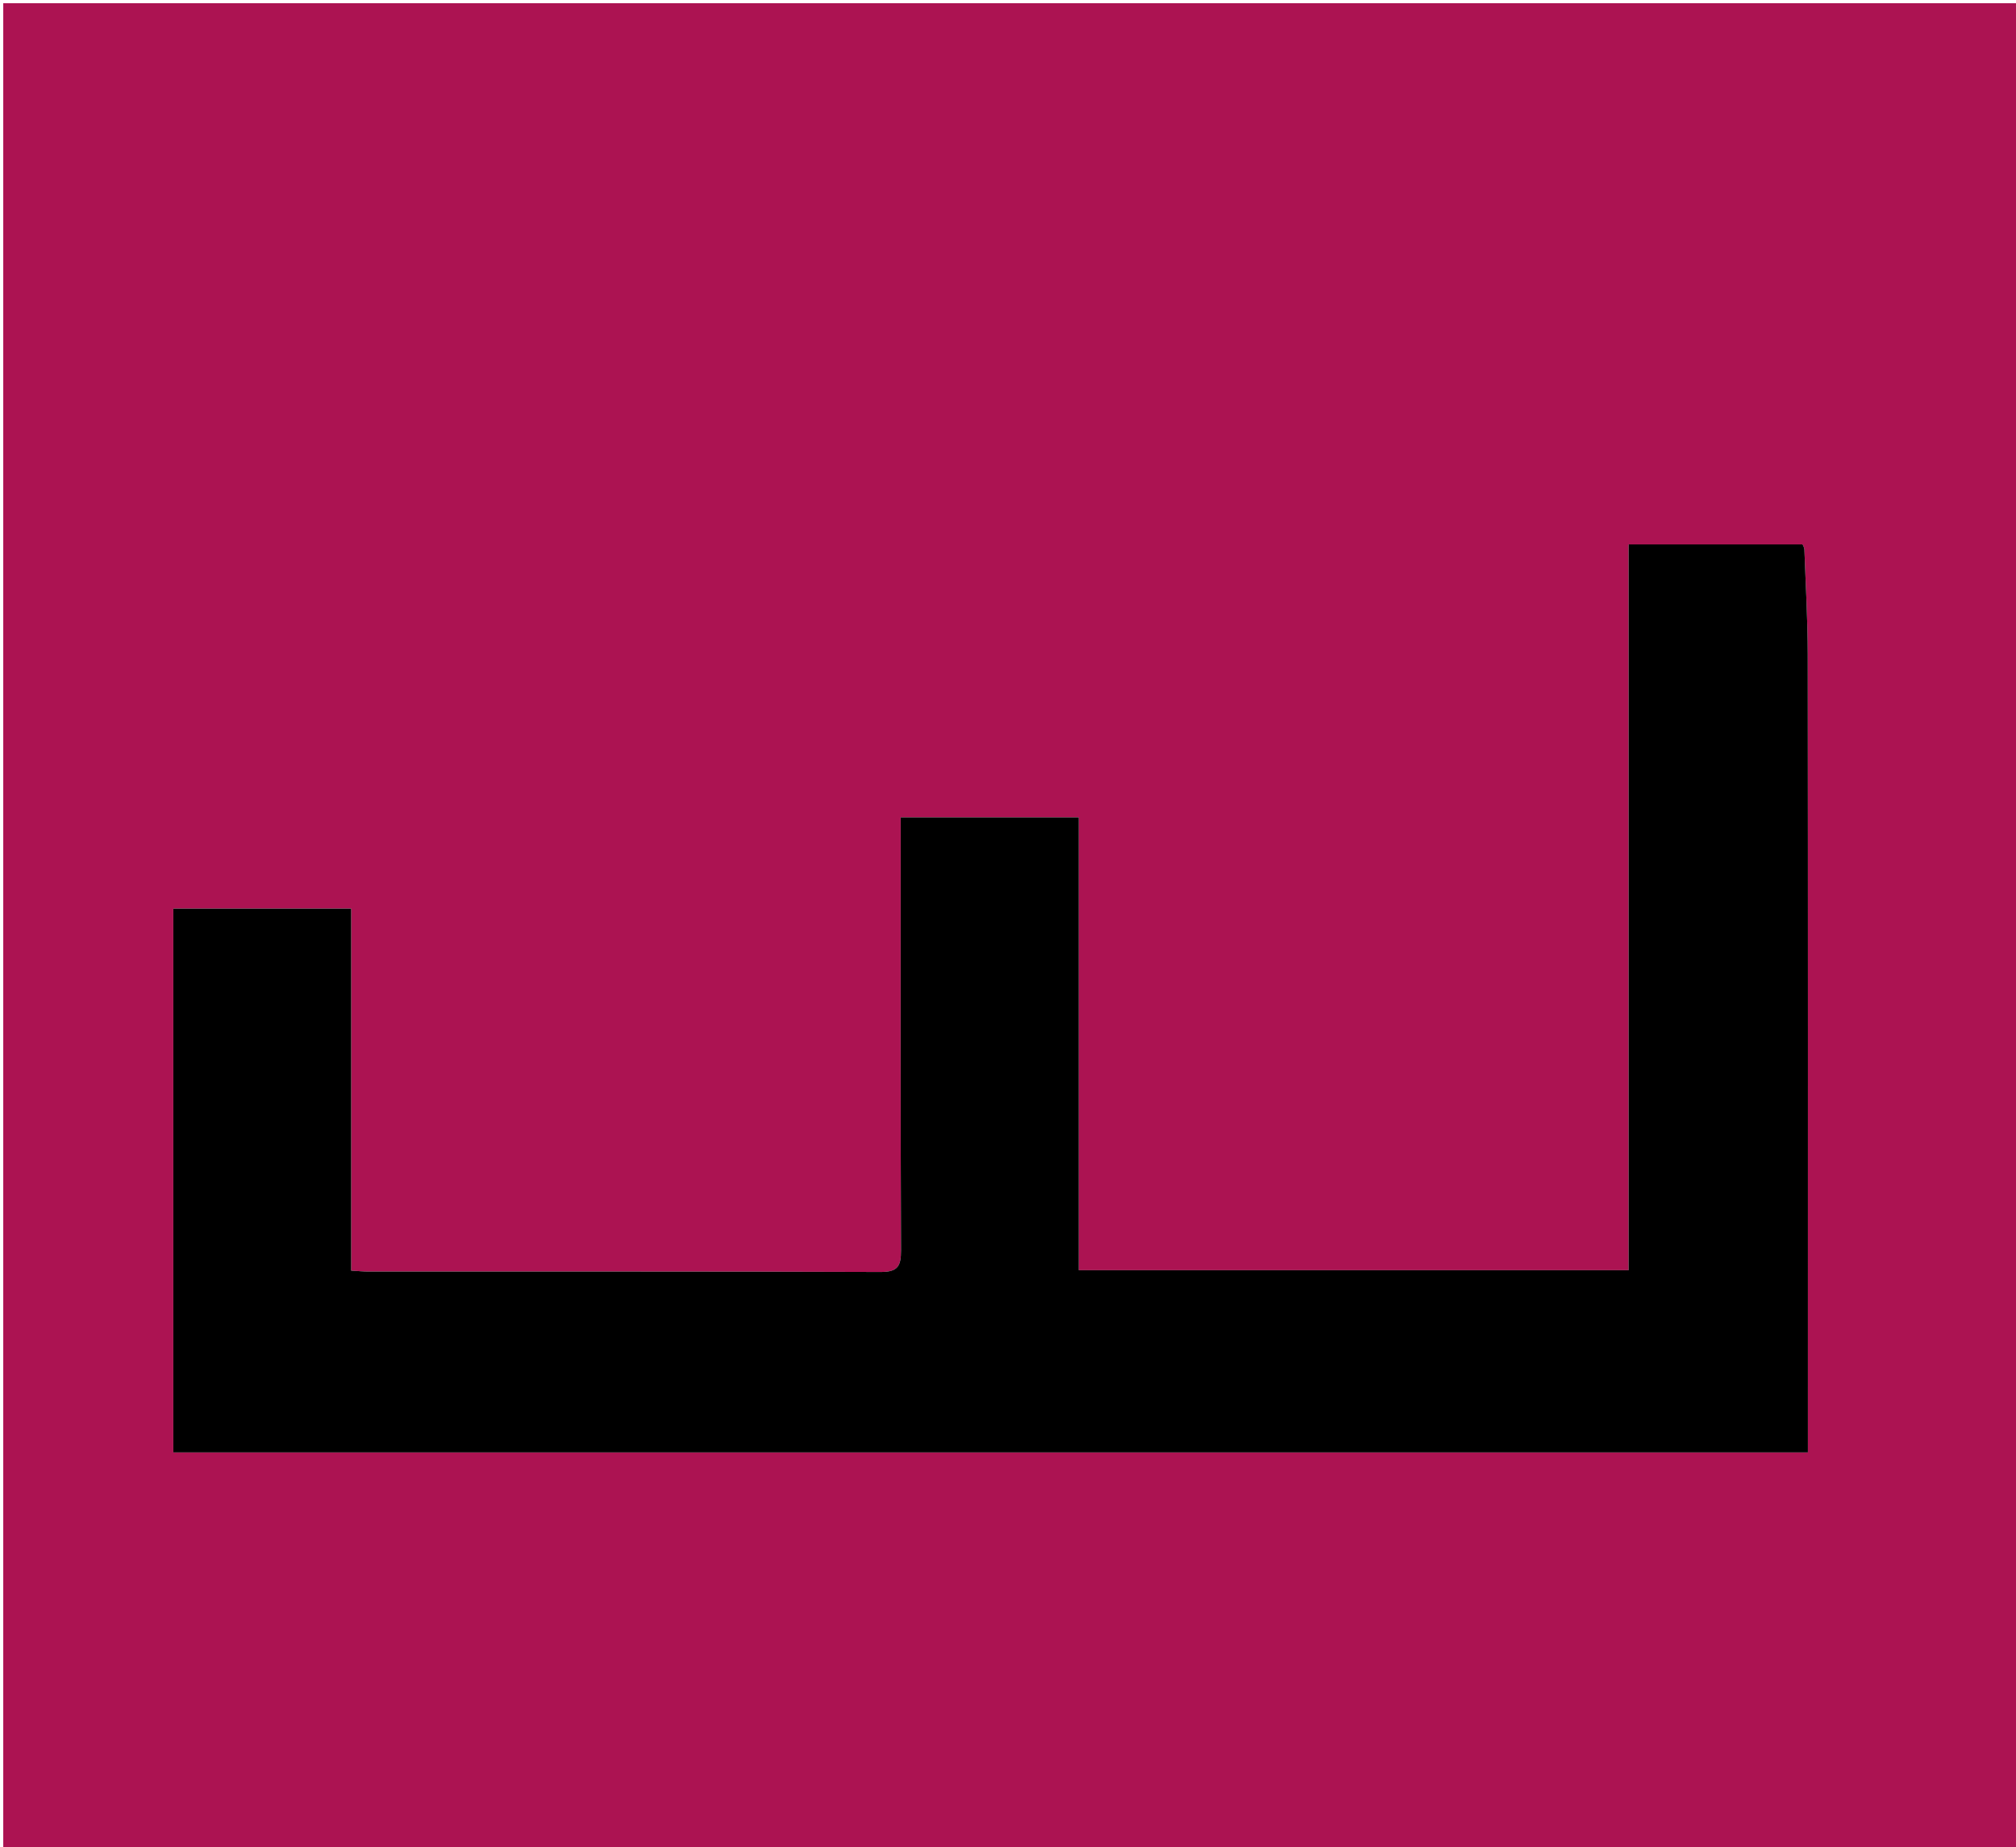
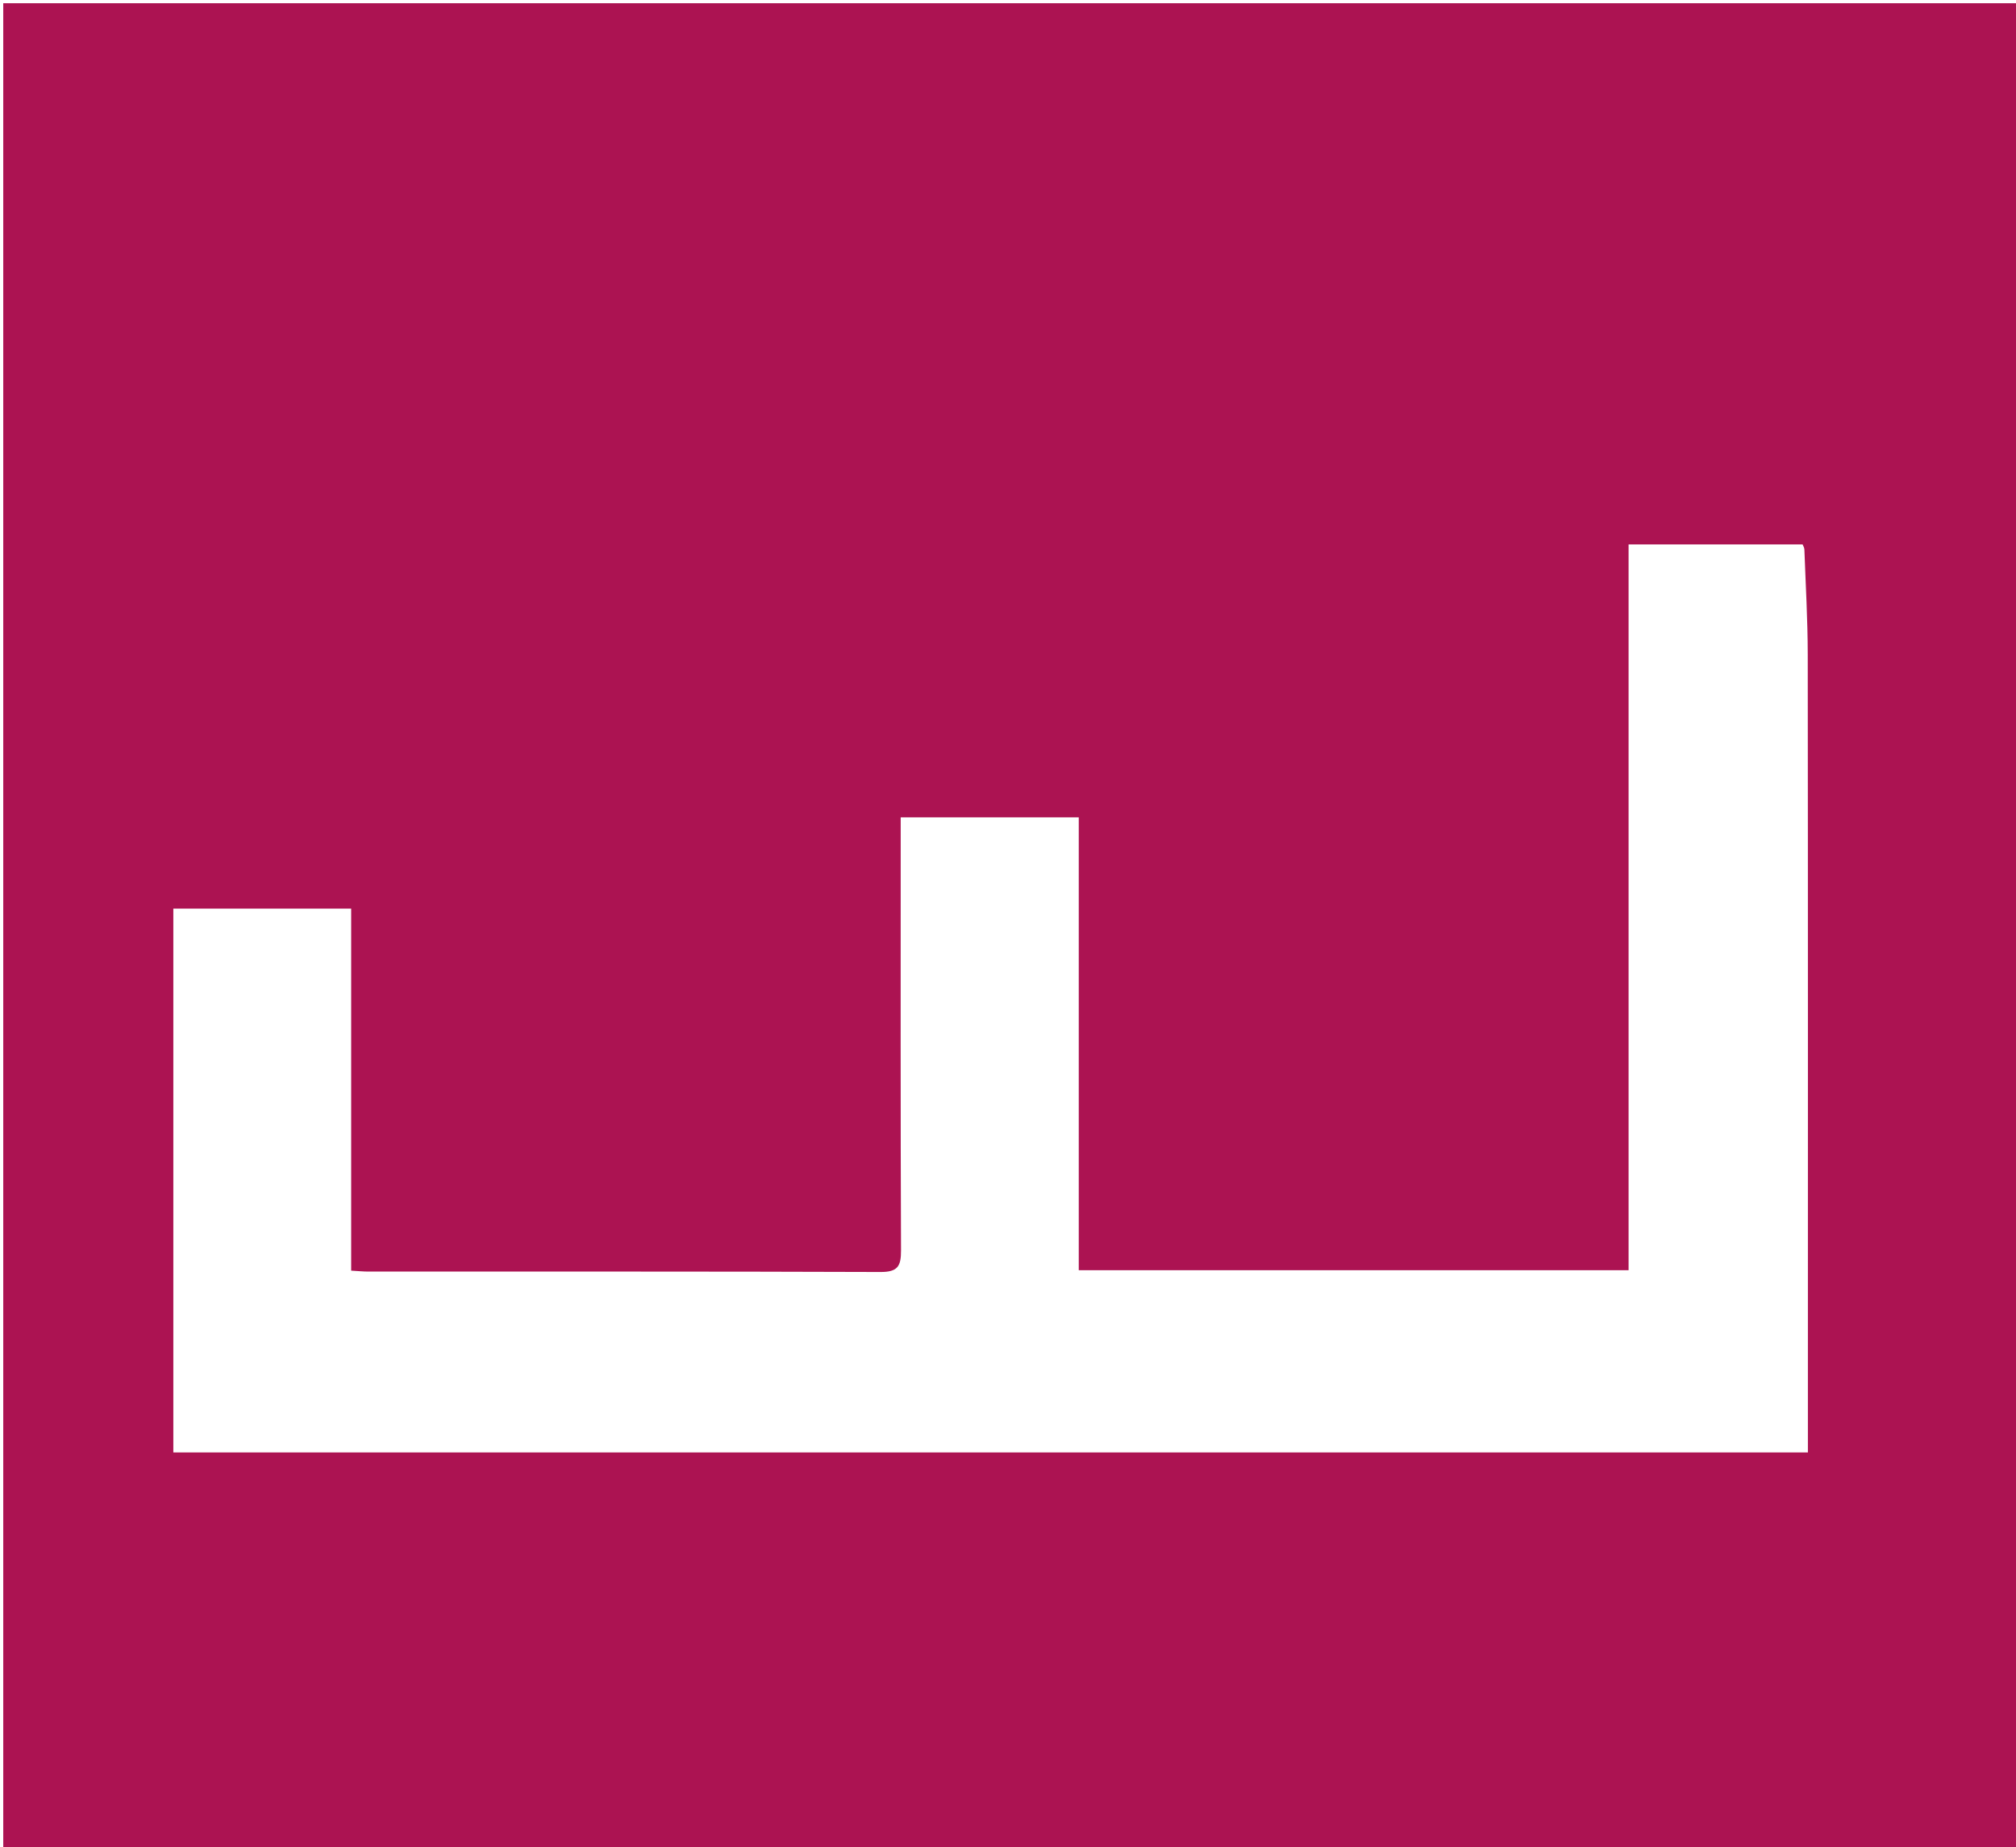
<svg xmlns="http://www.w3.org/2000/svg" version="1.1" id="Layer_1" x="0px" y="0px" width="100%" viewBox="0 0 620 568" enable-background="new 0 0 620 568" xml:space="preserve">
  <path fill="#AC1352" opacity="1" stroke="none" d=" M346,569   C230.667,569 115.833,569 1,569   C1,379.667 1,190.333 1,1   C207.667,1 414.333,1 621,1   C621,190.333 621,379.667 621,569   C529.5,569 438,569 346,569  M108,295.503   C108,290.085 108,284.667 108,279.373   C89.22,279.373 71.308,279.373 53.308,279.373   C53.308,335.321 53.308,390.895 53.308,446.595   C220.965,446.595 388.314,446.595 556,446.595   C556,444.044 556,441.896 556,439.749   C556,360.259 556.04,280.769 555.953,201.279   C555.941,190.502 555.307,179.725 554.92,168.949   C554.899,168.351 554.503,167.766 554.363,167.394   C536.51,167.394 518.931,167.394 500.854,167.394   C500.854,242.027 500.854,316.267 500.854,390.562   C444.32,390.562 388.295,390.562 331.761,390.562   C331.761,343.881 331.761,297.637 331.761,251.315   C313.338,251.315 295.427,251.315 277,251.315   C277,253.582 277,255.54 277,257.497   C277,299.825 276.928,342.153 277.099,384.481   C277.118,389.329 276.091,391.135 270.806,391.115   C218.314,390.924 165.82,391.002 113.327,390.988   C111.713,390.988 110.099,390.82 108,390.703   C108,359.077 108,327.789 108,295.503  z" />
-   <path fill="#000000" opacity="1" stroke="none" d=" M108,296.002   C108,327.789 108,359.077 108,390.703   C110.099,390.82 111.713,390.988 113.327,390.988   C165.82,391.002 218.314,390.924 270.806,391.115   C276.091,391.135 277.118,389.329 277.099,384.481   C276.928,342.153 277,299.825 277,257.497   C277,255.54 277,253.582 277,251.315   C295.427,251.315 313.338,251.315 331.761,251.315   C331.761,297.637 331.761,343.881 331.761,390.562   C388.295,390.562 444.32,390.562 500.854,390.562   C500.854,316.267 500.854,242.027 500.854,167.394   C518.931,167.394 536.51,167.394 554.363,167.394   C554.503,167.766 554.899,168.351 554.92,168.949   C555.307,179.725 555.941,190.502 555.953,201.279   C556.04,280.769 556,360.259 556,439.749   C556,441.896 556,444.044 556,446.595   C388.314,446.595 220.965,446.595 53.308,446.595   C53.308,390.895 53.308,335.321 53.308,279.373   C71.308,279.373 89.22,279.373 108,279.373   C108,284.667 108,290.085 108,296.002  z" />
</svg>